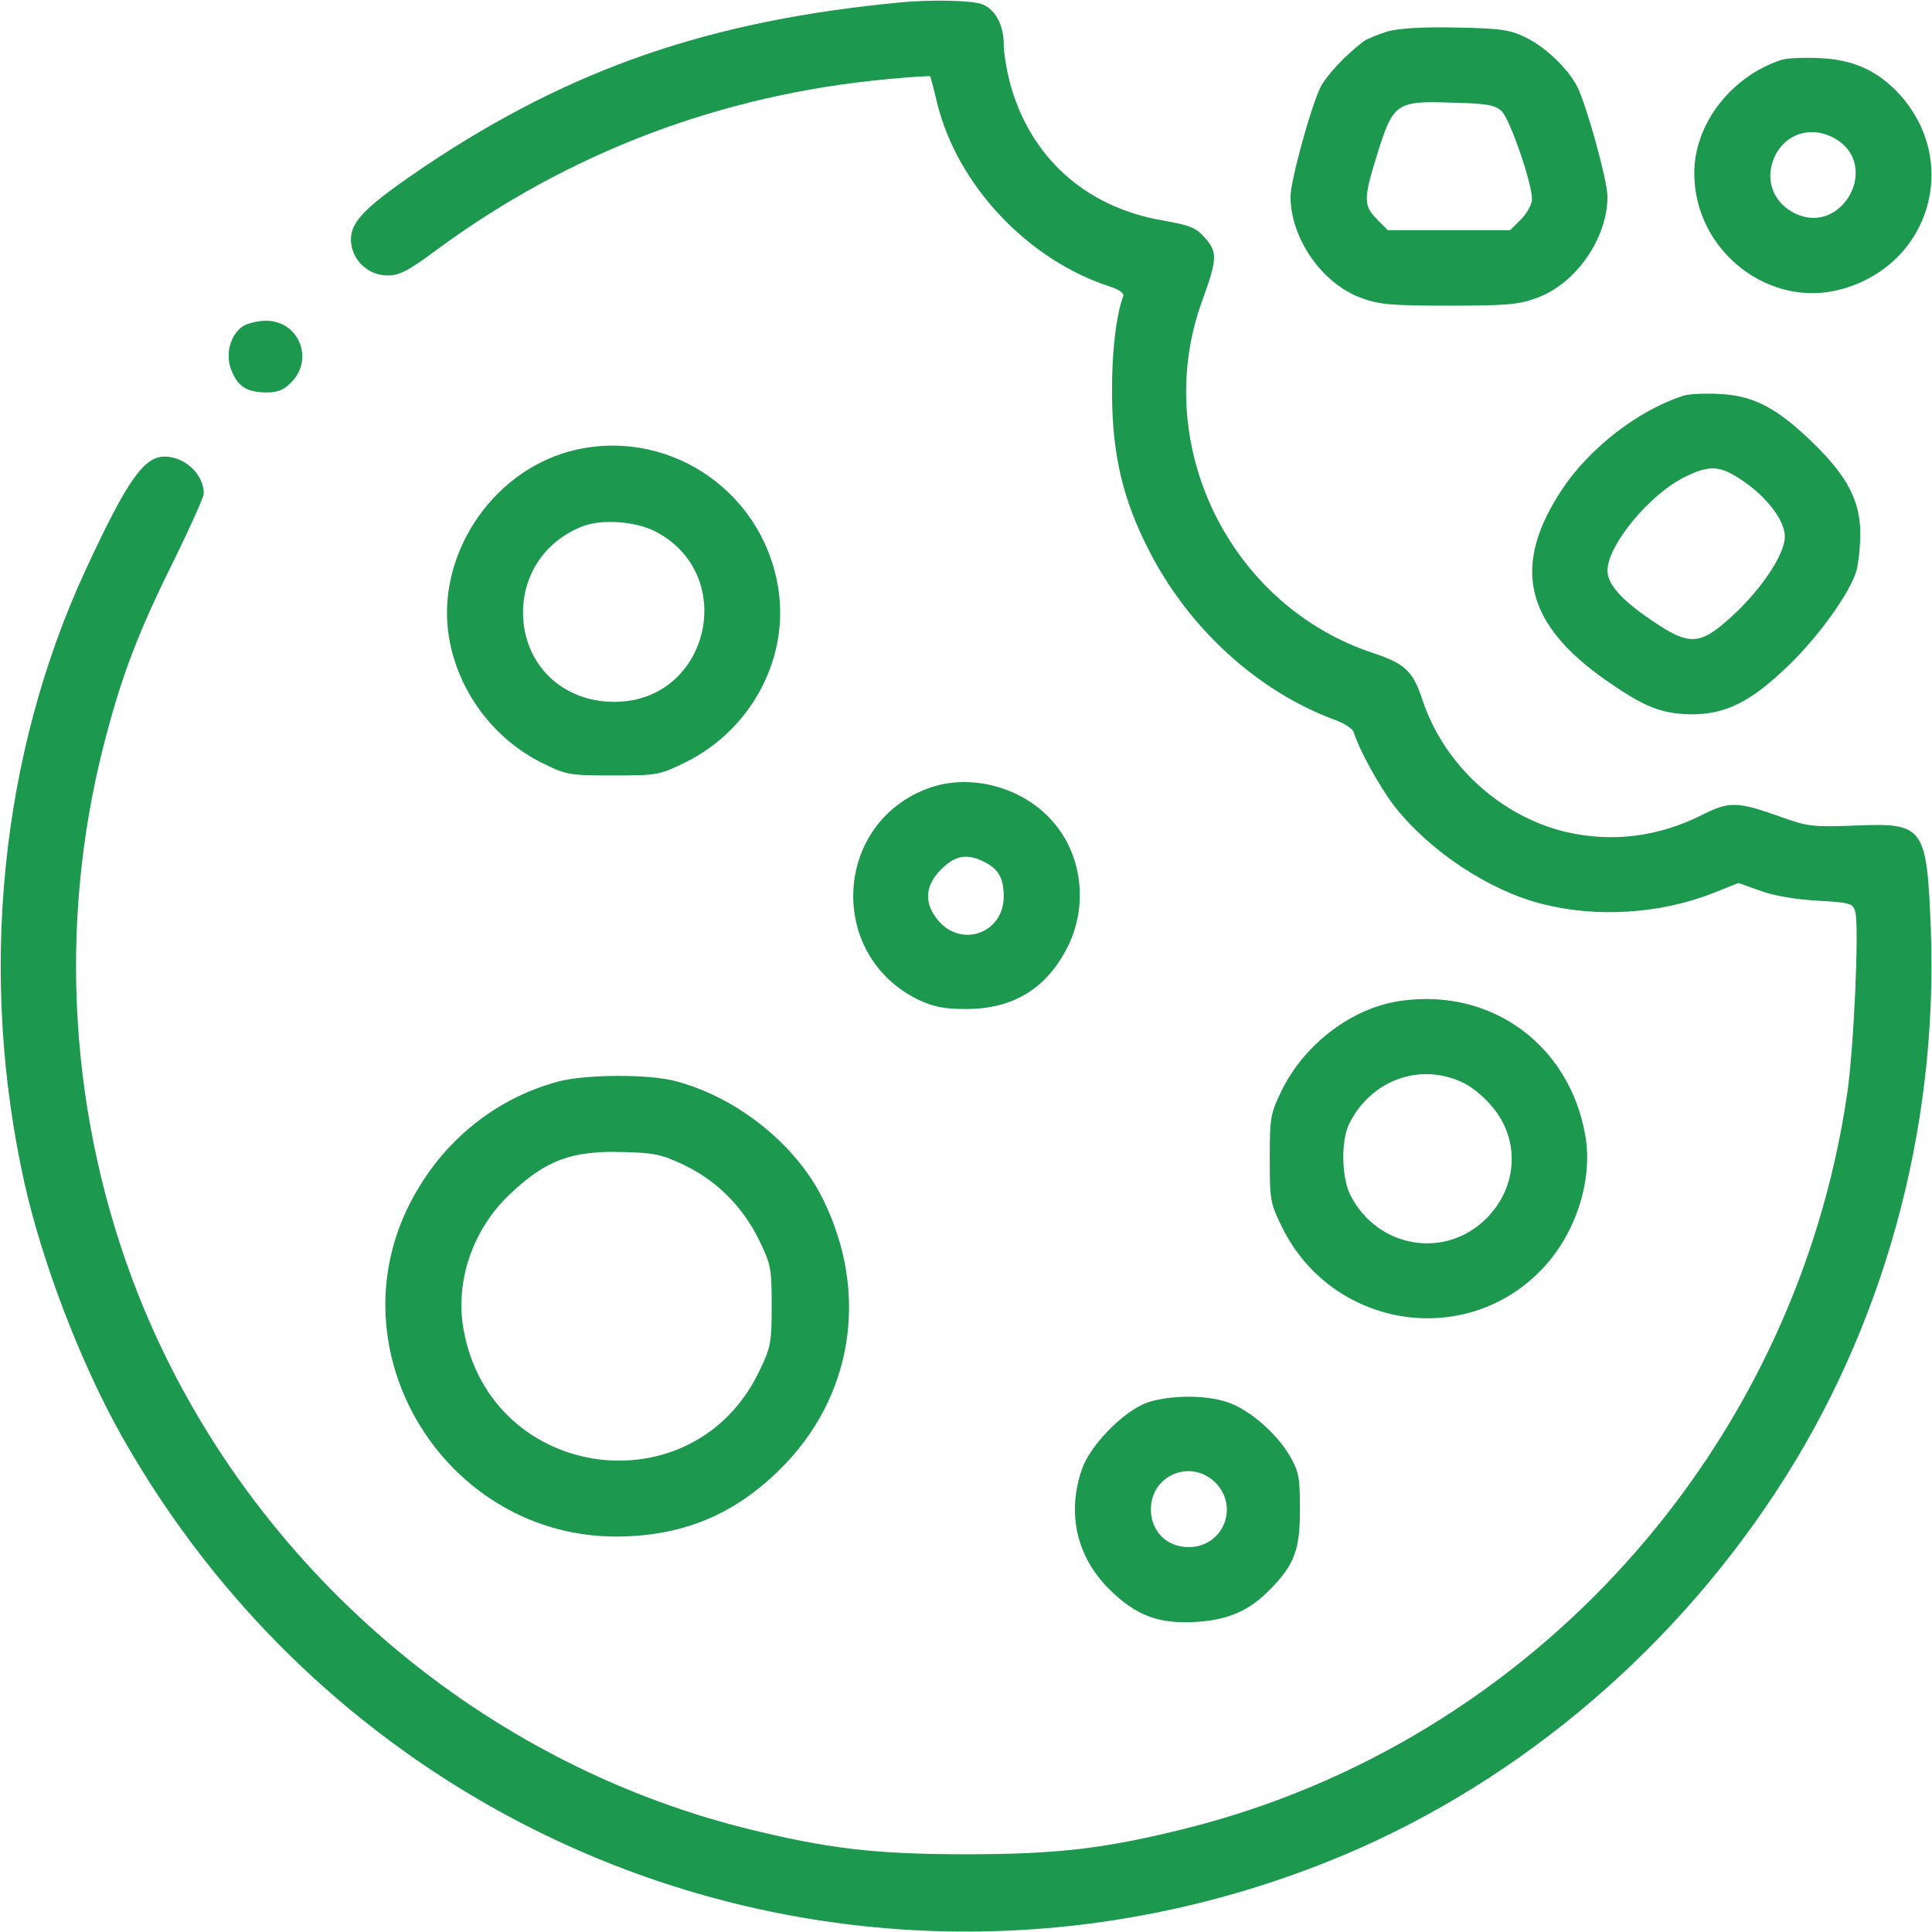
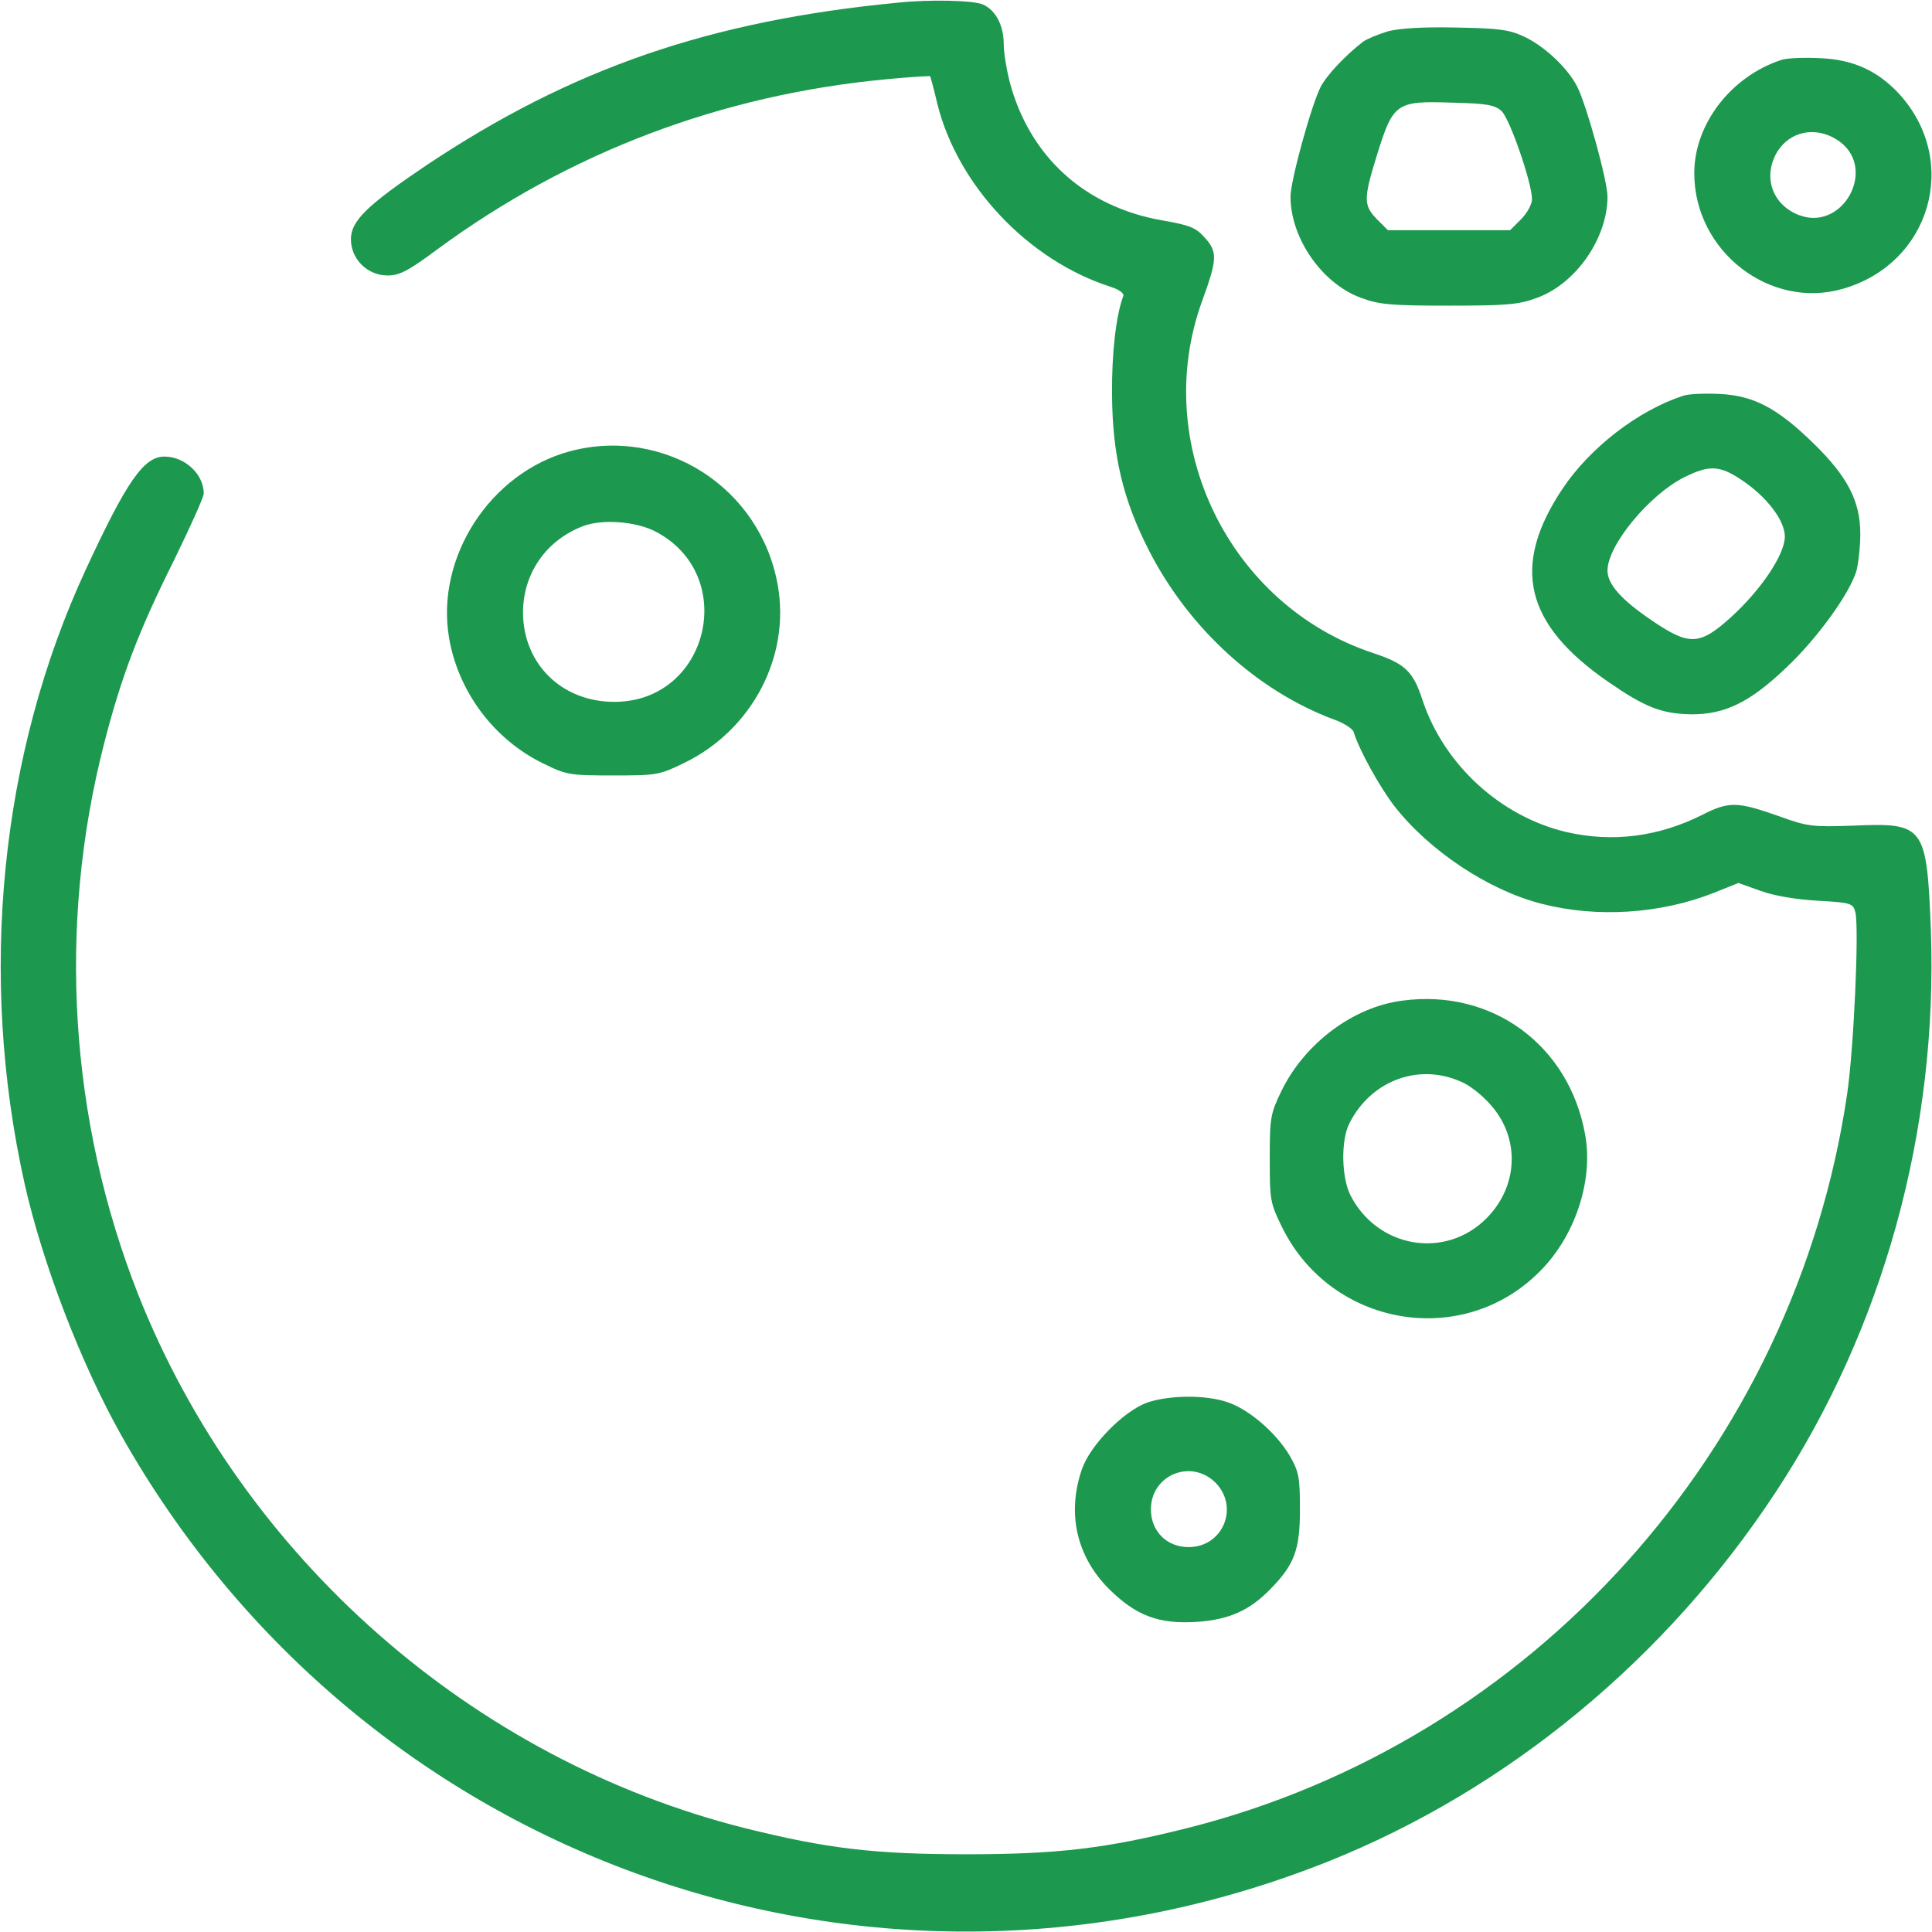
<svg xmlns="http://www.w3.org/2000/svg" version="1.0" width="512pt" height="512pt" viewBox="0 0 512 512" preserveAspectRatio="xMidYMid meet">
  <g transform="translate(0,512) scale(0.1,-0.1)" fill="#1C984F" stroke="none">
    <path d="M2380 5113 c-499 -48 -865 -174 -1250 -431 -156 -105 -200 -147 -200 -196 0 -53 44 -96 97 -96 32 0 55 12 133 70 350 257 752 409 1189 450 62 6 115 9 116 8 1 -2 10 -34 19 -73 54 -217 241 -415 459 -485 22 -7 36 -17 34 -24 -19 -50 -31 -150 -30 -261 1 -162 29 -280 99 -416 106 -206 287 -370 487 -445 27 -9 51 -25 54 -33 15 -49 69 -146 108 -197 92 -118 249 -223 390 -259 146 -38 316 -27 457 29 l65 26 59 -21 c35 -13 96 -23 152 -26 88 -5 93 -7 99 -31 10 -42 -4 -360 -22 -482 -139 -942 -835 -1715 -1750 -1945 -216 -54 -342 -69 -585 -69 -242 0 -368 15 -585 69 -724 182 -1333 718 -1609 1415 -182 462 -214 975 -91 1456 46 180 92 301 186 489 43 88 79 168 79 177 0 51 -50 98 -104 98 -55 0 -100 -65 -208 -298 -228 -491 -286 -1076 -163 -1628 48 -214 150 -478 256 -667 638 -1132 1995 -1611 3199 -1130 475 190 895 536 1186 979 285 433 430 958 411 1489 -11 277 -17 285 -205 277 -109 -4 -122 -2 -192 23 -115 41 -137 42 -208 6 -117 -59 -239 -74 -361 -46 -174 41 -324 178 -381 349 -25 77 -46 97 -130 125 -383 126 -592 556 -454 934 40 110 41 129 7 167 -24 27 -39 33 -113 46 -206 36 -353 170 -405 370 -8 32 -15 75 -15 97 0 49 -21 90 -55 105 -24 11 -139 14 -225 5z" />
    <path d="M3678 5037 c-26 -8 -55 -20 -65 -27 -47 -36 -96 -88 -113 -120 -25 -49 -80 -249 -80 -291 0 -110 83 -230 186 -268 48 -18 78 -21 234 -21 156 0 186 3 234 21 103 38 186 158 186 268 0 42 -55 241 -80 291 -25 49 -85 106 -139 132 -40 19 -65 23 -181 25 -89 2 -151 -2 -182 -10z m301 -211 c22 -20 81 -191 81 -234 0 -13 -13 -37 -29 -53 l-29 -29 -162 0 -162 0 -29 29 c-36 37 -36 54 1 173 42 135 51 141 196 136 93 -2 115 -6 133 -22z" />
    <path d="M4720 4961 c-133 -44 -230 -170 -230 -300 0 -207 201 -363 395 -306 231 67 310 337 149 515 -57 62 -123 93 -214 96 -41 2 -86 0 -100 -5z m146 -210 c117 -71 16 -256 -108 -197 -65 31 -85 102 -48 164 33 53 99 68 156 33z" />
-     <path d="M643 4255 c-34 -24 -47 -76 -29 -118 17 -42 41 -57 93 -57 30 0 46 7 66 28 60 62 18 162 -68 162 -22 0 -50 -7 -62 -15z" />
-     <path d="M4460 4071 c-119 -39 -246 -137 -319 -246 -137 -205 -101 -359 121 -512 97 -67 140 -84 218 -86 90 -1 157 31 254 124 83 78 169 198 186 257 5 20 10 64 10 97 0 87 -34 152 -123 239 -97 95 -160 128 -251 132 -39 2 -82 0 -96 -5z m154 -222 c68 -45 116 -108 116 -151 0 -47 -62 -140 -142 -213 -84 -76 -111 -77 -211 -9 -81 55 -117 96 -117 132 0 67 111 201 203 247 66 33 94 32 151 -6z" />
+     <path d="M4460 4071 c-119 -39 -246 -137 -319 -246 -137 -205 -101 -359 121 -512 97 -67 140 -84 218 -86 90 -1 157 31 254 124 83 78 169 198 186 257 5 20 10 64 10 97 0 87 -34 152 -123 239 -97 95 -160 128 -251 132 -39 2 -82 0 -96 -5z m154 -222 c68 -45 116 -108 116 -151 0 -47 -62 -140 -142 -213 -84 -76 -111 -77 -211 -9 -81 55 -117 96 -117 132 0 67 111 201 203 247 66 33 94 32 151 -6" />
    <path d="M1510 3924 c-211 -57 -356 -281 -320 -494 24 -142 118 -269 249 -333 63 -31 71 -32 186 -32 117 0 122 1 190 34 179 88 280 282 246 471 -46 258 -301 421 -551 354z m226 -212 c223 -115 143 -452 -108 -452 -139 0 -241 100 -242 236 0 105 62 193 160 230 51 19 139 12 190 -14z" />
-     <path d="M2463 3032 c-255 -91 -273 -444 -28 -562 39 -18 66 -24 125 -24 125 0 214 54 270 166 54 109 38 243 -41 332 -79 90 -216 127 -326 88z m147 -197 c37 -19 50 -43 50 -92 -1 -96 -112 -136 -174 -62 -38 45 -35 92 8 135 38 38 70 43 116 19z" />
    <path d="M3715 2468 c-129 -17 -256 -112 -318 -237 -30 -62 -32 -71 -32 -181 0 -111 1 -118 33 -183 130 -263 477 -323 682 -117 93 92 143 240 121 362 -42 238 -247 389 -486 356z m166 -219 c20 -10 53 -37 72 -60 76 -88 70 -214 -14 -298 -109 -109 -288 -79 -360 61 -24 47 -26 146 -3 191 59 117 191 163 305 106z" />
-     <path d="M1480 2254 c-176 -47 -321 -170 -402 -340 -187 -396 111 -864 552 -866 176 0 313 56 436 177 194 191 238 466 116 715 -71 146 -228 272 -392 315 -71 19 -238 18 -310 -1z m332 -221 c86 -41 155 -109 199 -198 32 -66 34 -75 34 -175 0 -97 -2 -110 -32 -172 -174 -367 -710 -295 -784 106 -24 129 23 268 123 362 94 89 162 115 298 111 83 -2 103 -6 162 -34z" />
    <path d="M3040 1403 c-63 -23 -151 -113 -173 -177 -40 -117 -14 -231 72 -317 72 -71 132 -94 235 -87 83 6 137 30 191 85 66 67 80 106 80 213 0 86 -3 100 -27 142 -36 61 -108 123 -165 142 -58 20 -154 19 -213 -1z m181 -212 c64 -65 20 -171 -71 -171 -58 0 -100 42 -100 100 0 91 106 135 171 71z" />
  </g>
</svg>